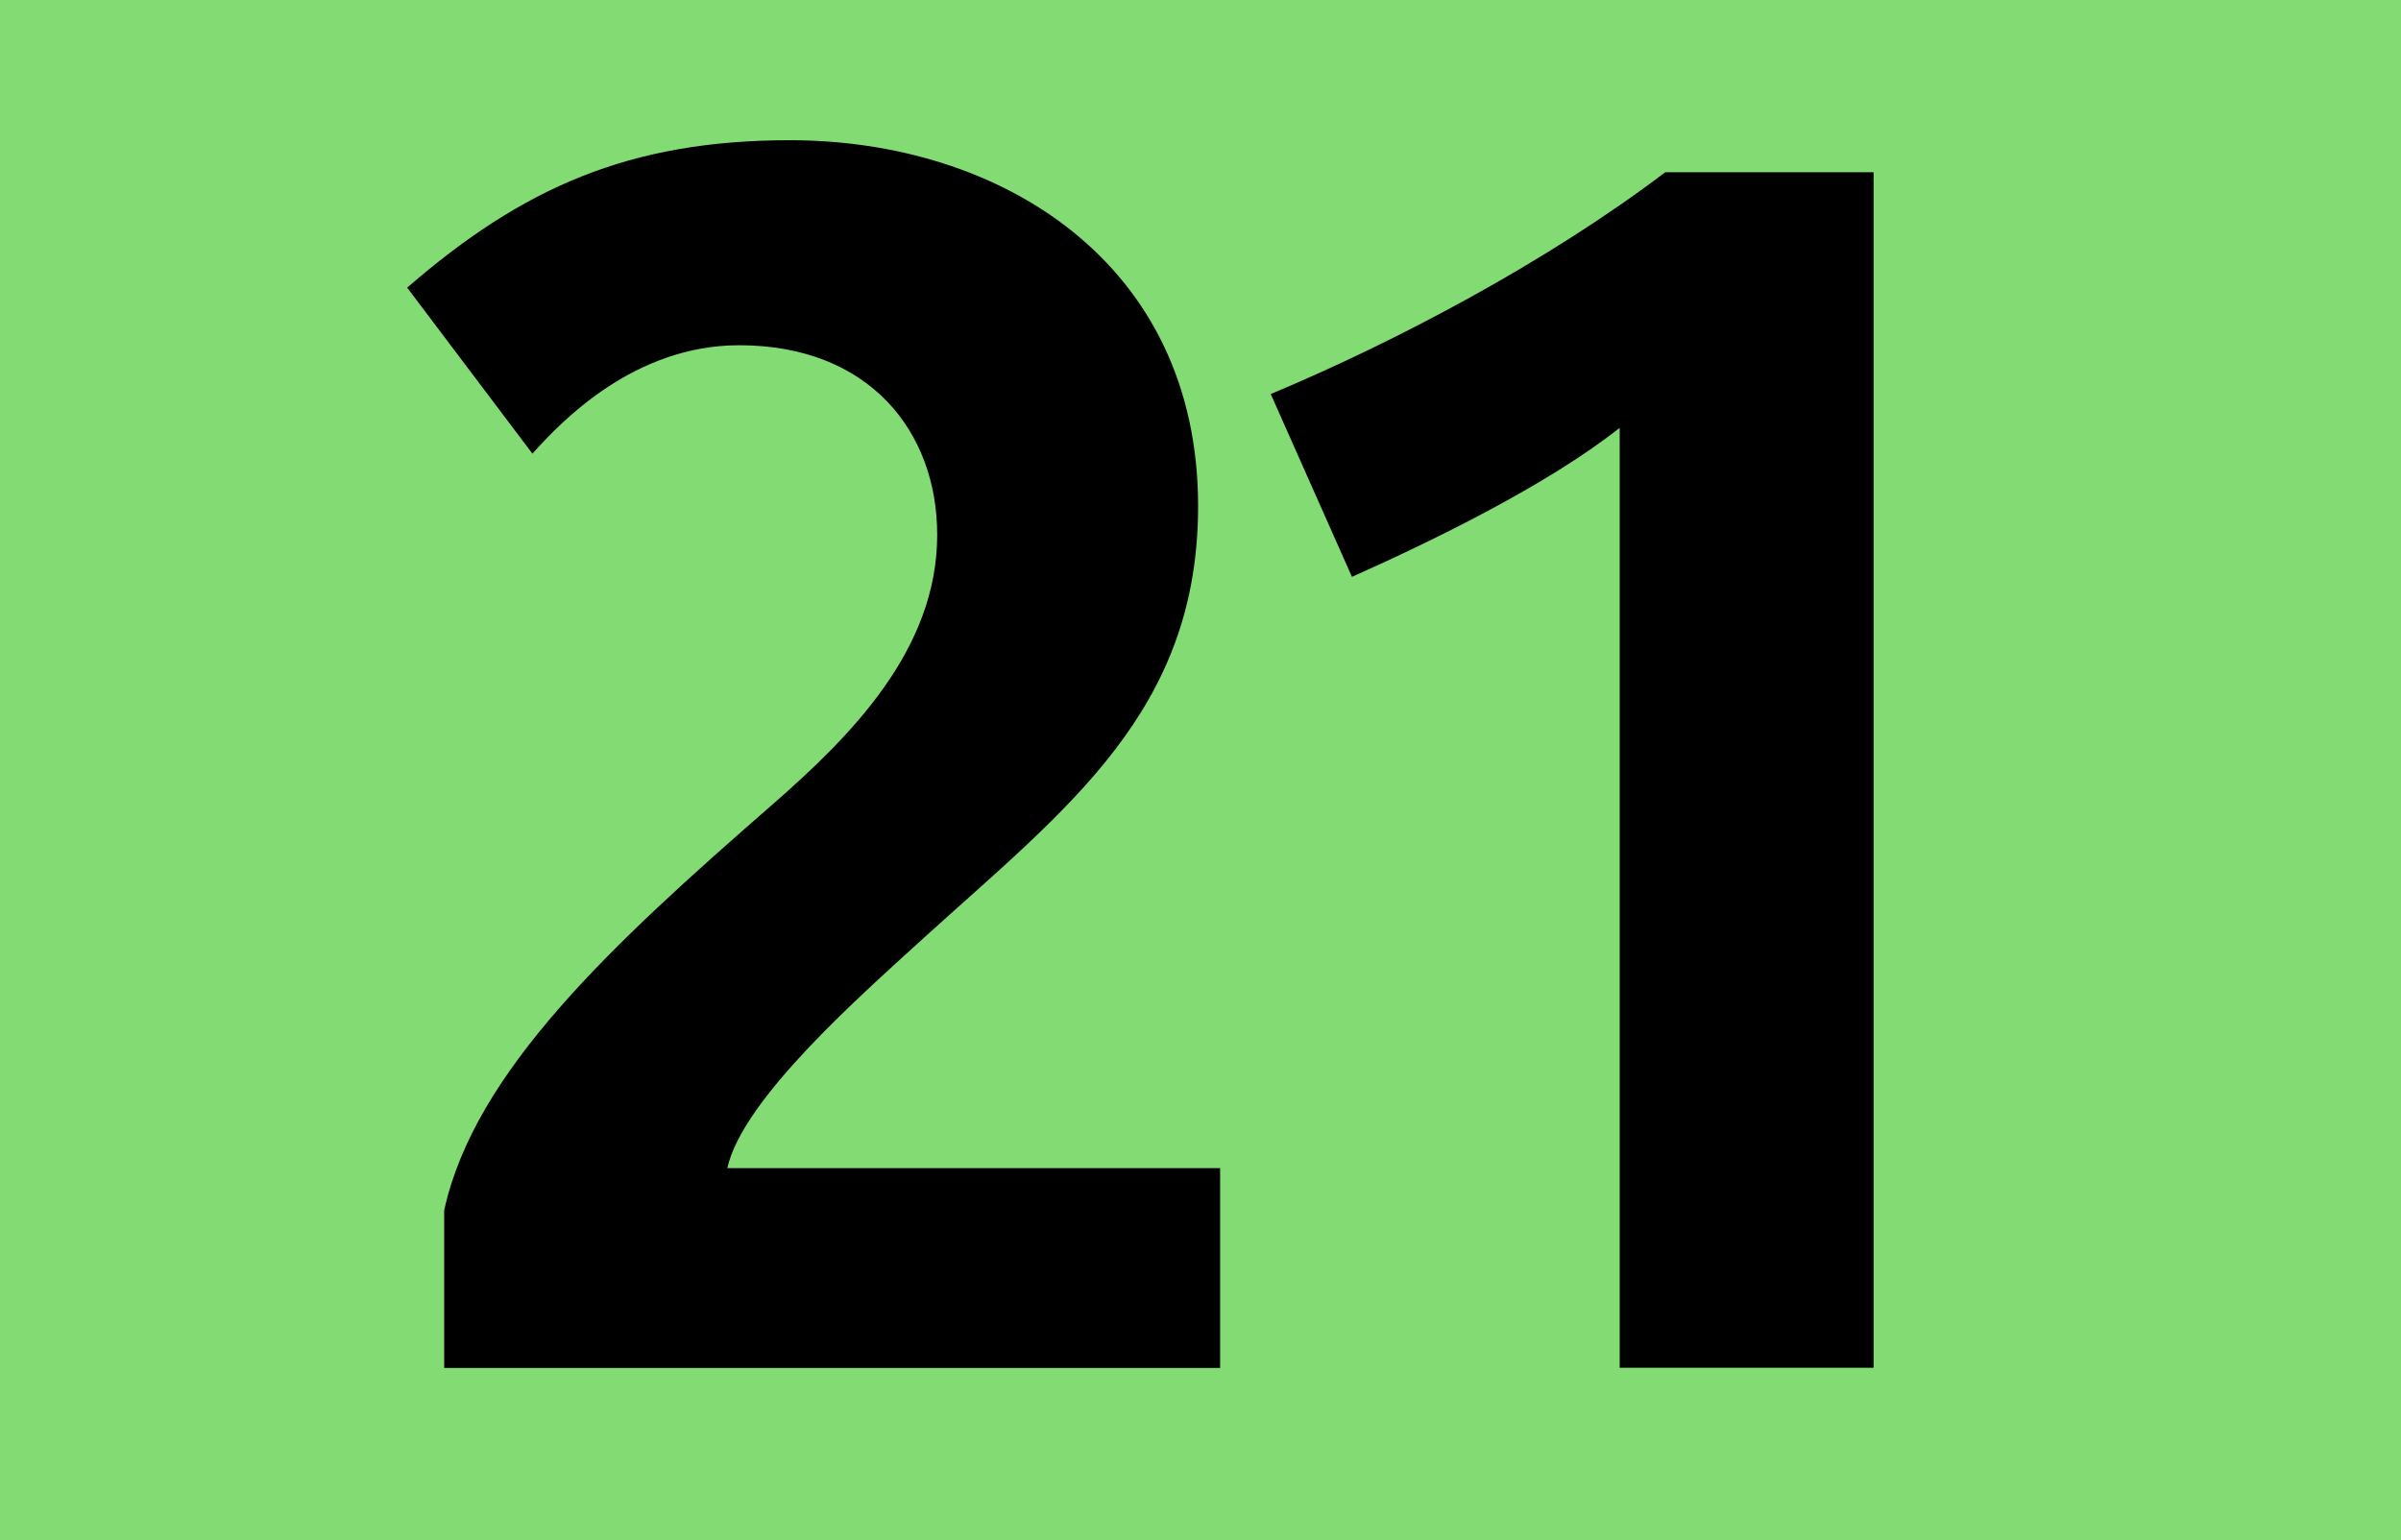
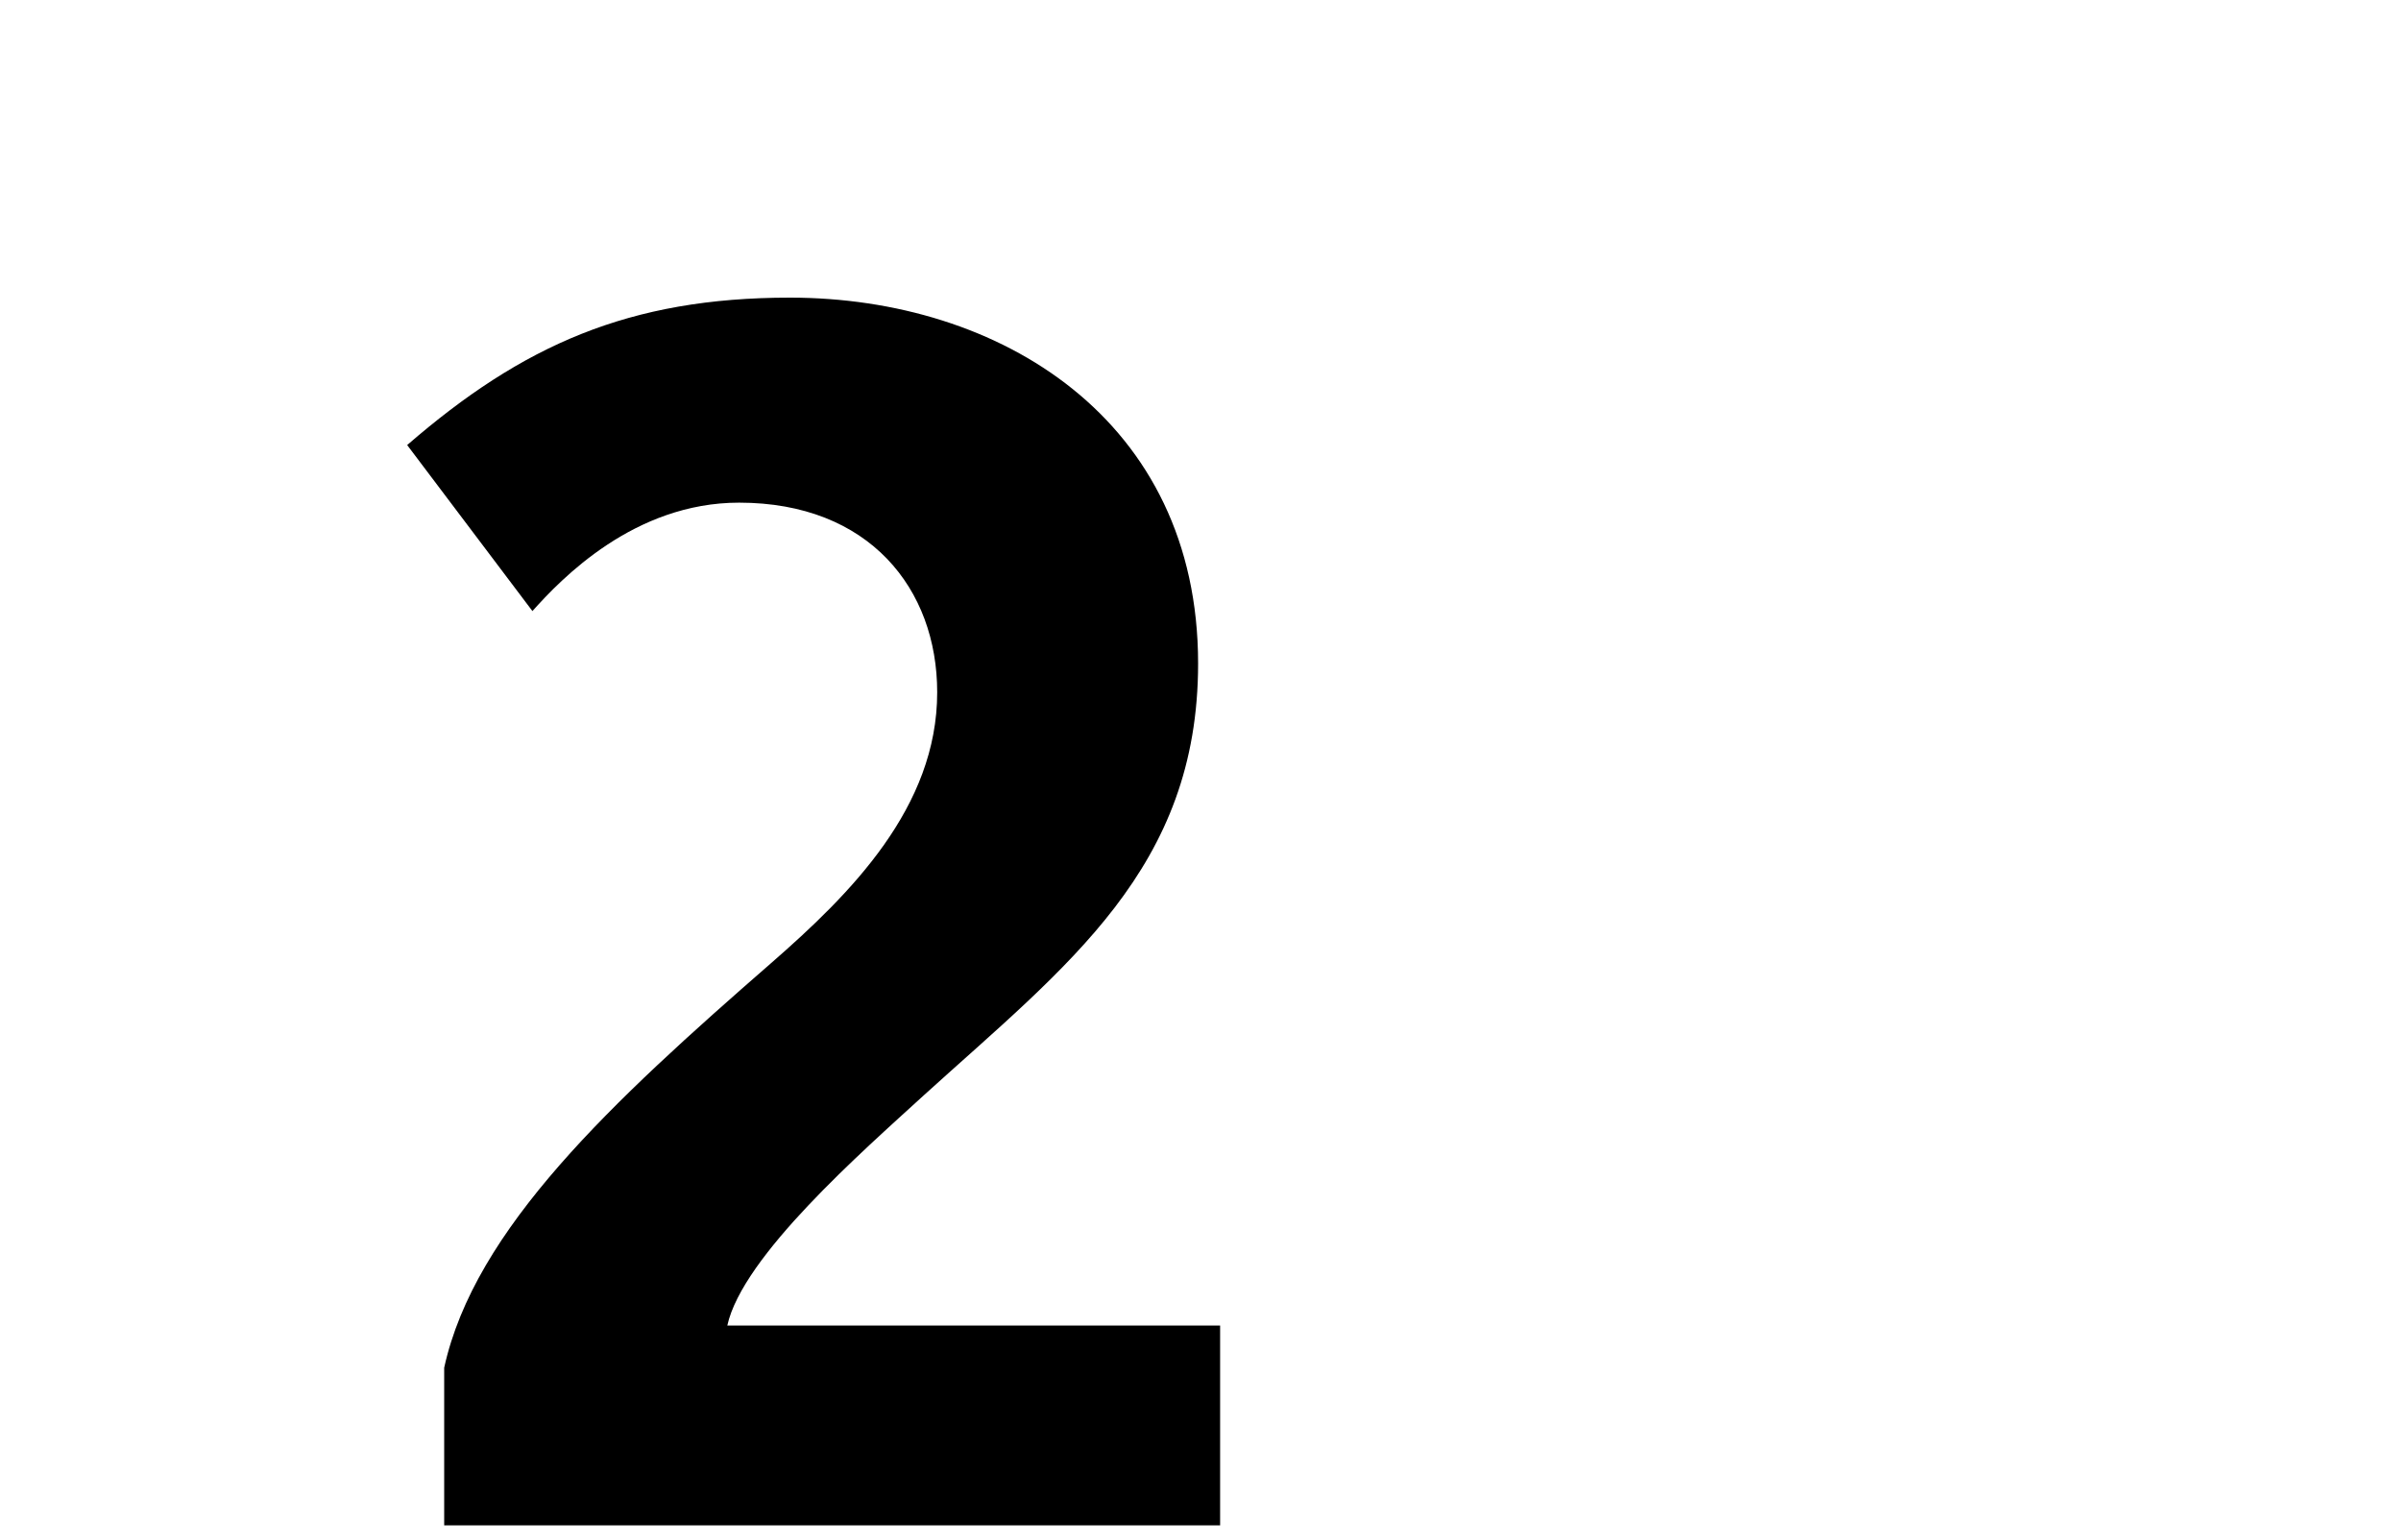
<svg xmlns="http://www.w3.org/2000/svg" id="Calque_2" viewBox="0 0 120 77">
  <defs>
    <style>
      .cls-1 {
        fill: #82dc73;
      }
    </style>
  </defs>
  <g id="Calque_1-2" data-name="Calque_1">
    <g>
-       <rect class="cls-1" width="120" height="77" />
      <g>
-         <path d="M22.2,68.38v-7.87c1.52-6.94,8.38-13.29,16.34-20.23,3.98-3.47,8.3-7.79,8.3-13.54,0-5.16-3.39-9.48-9.9-9.48-5.25,0-8.89,3.81-10.33,5.42l-6.26-8.3c5.76-4.99,11.09-7.37,19.13-7.37,10.5,0,20.4,6.1,20.4,18.29,0,10.24-6.52,15.07-13.71,21.59-3.05,2.79-9.06,8.04-9.82,11.51h24.63v9.99H22.2Z" />
-         <path d="M80.95,68.38V21.39c-3.64,2.88-9.4,5.67-13.38,7.45l-4.06-9.14c6.26-2.62,13.8-6.6,19.72-11.09h10.41v59.77h-12.7Z" />
+         <path d="M22.2,68.38c1.52-6.94,8.38-13.29,16.34-20.23,3.98-3.47,8.3-7.79,8.3-13.54,0-5.16-3.39-9.48-9.9-9.48-5.25,0-8.89,3.81-10.33,5.42l-6.26-8.3c5.76-4.99,11.09-7.37,19.13-7.37,10.5,0,20.4,6.1,20.4,18.29,0,10.24-6.52,15.07-13.71,21.59-3.05,2.79-9.06,8.04-9.82,11.51h24.63v9.99H22.2Z" />
      </g>
    </g>
  </g>
</svg>